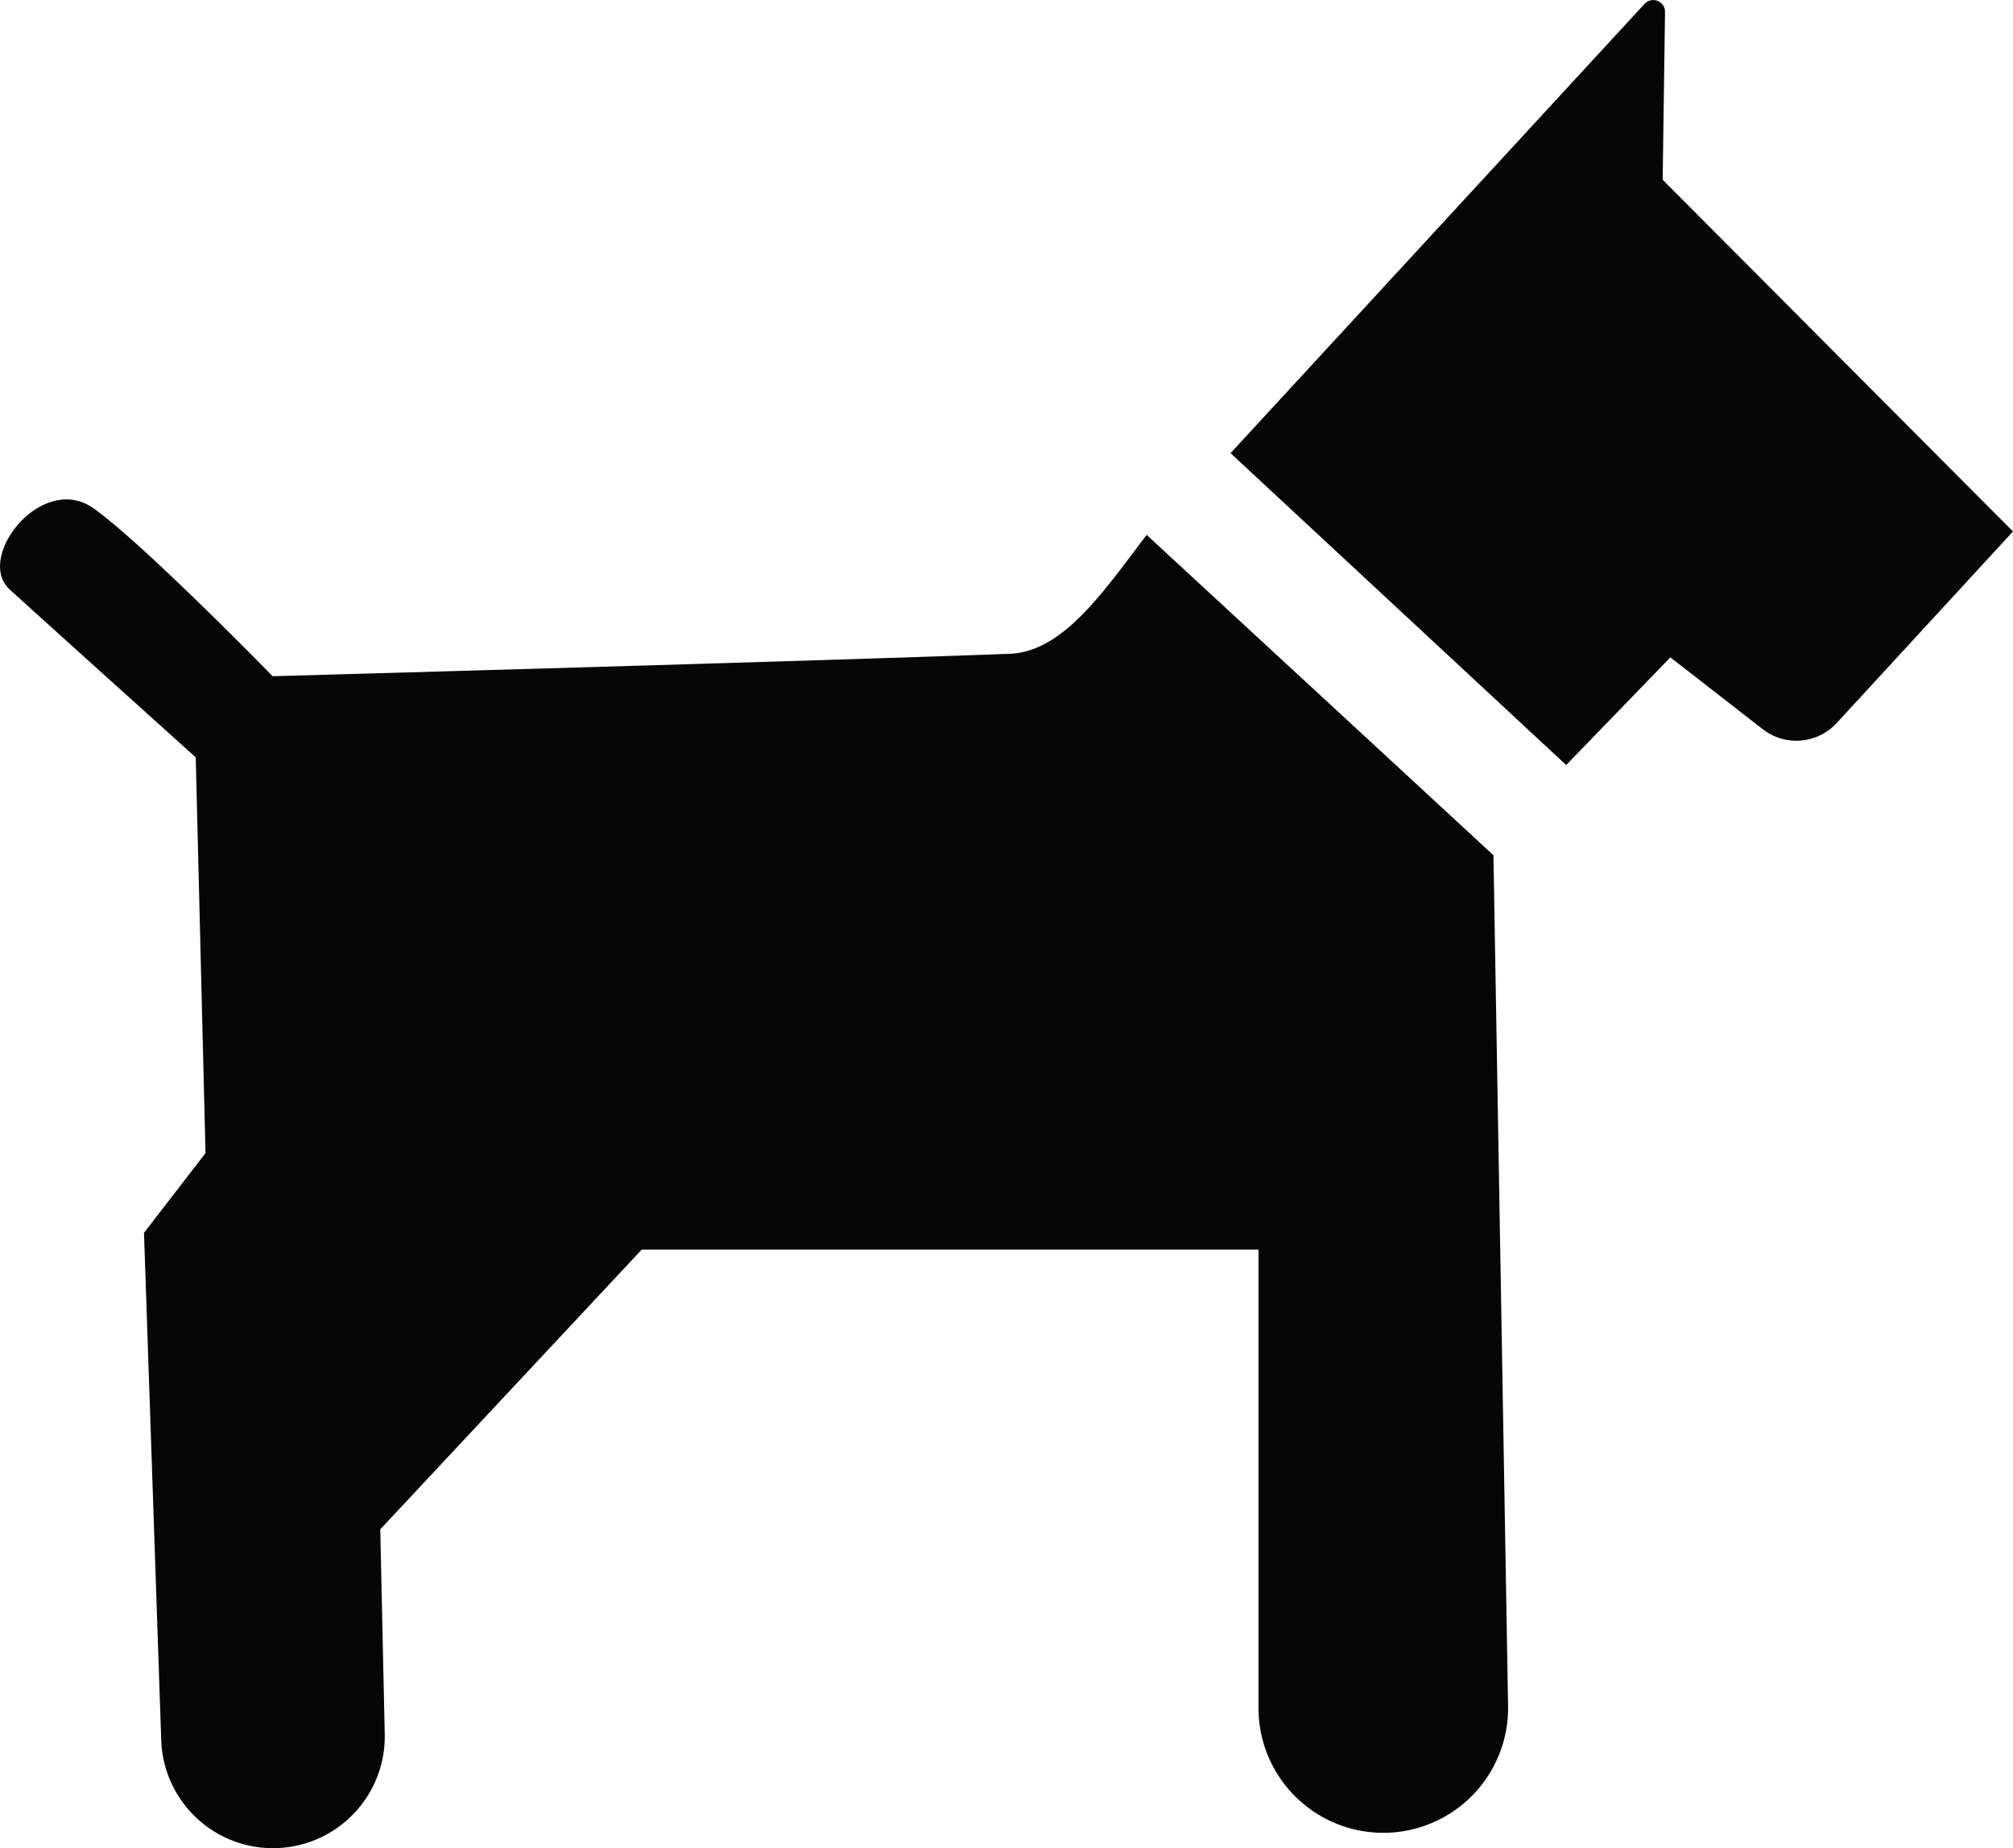
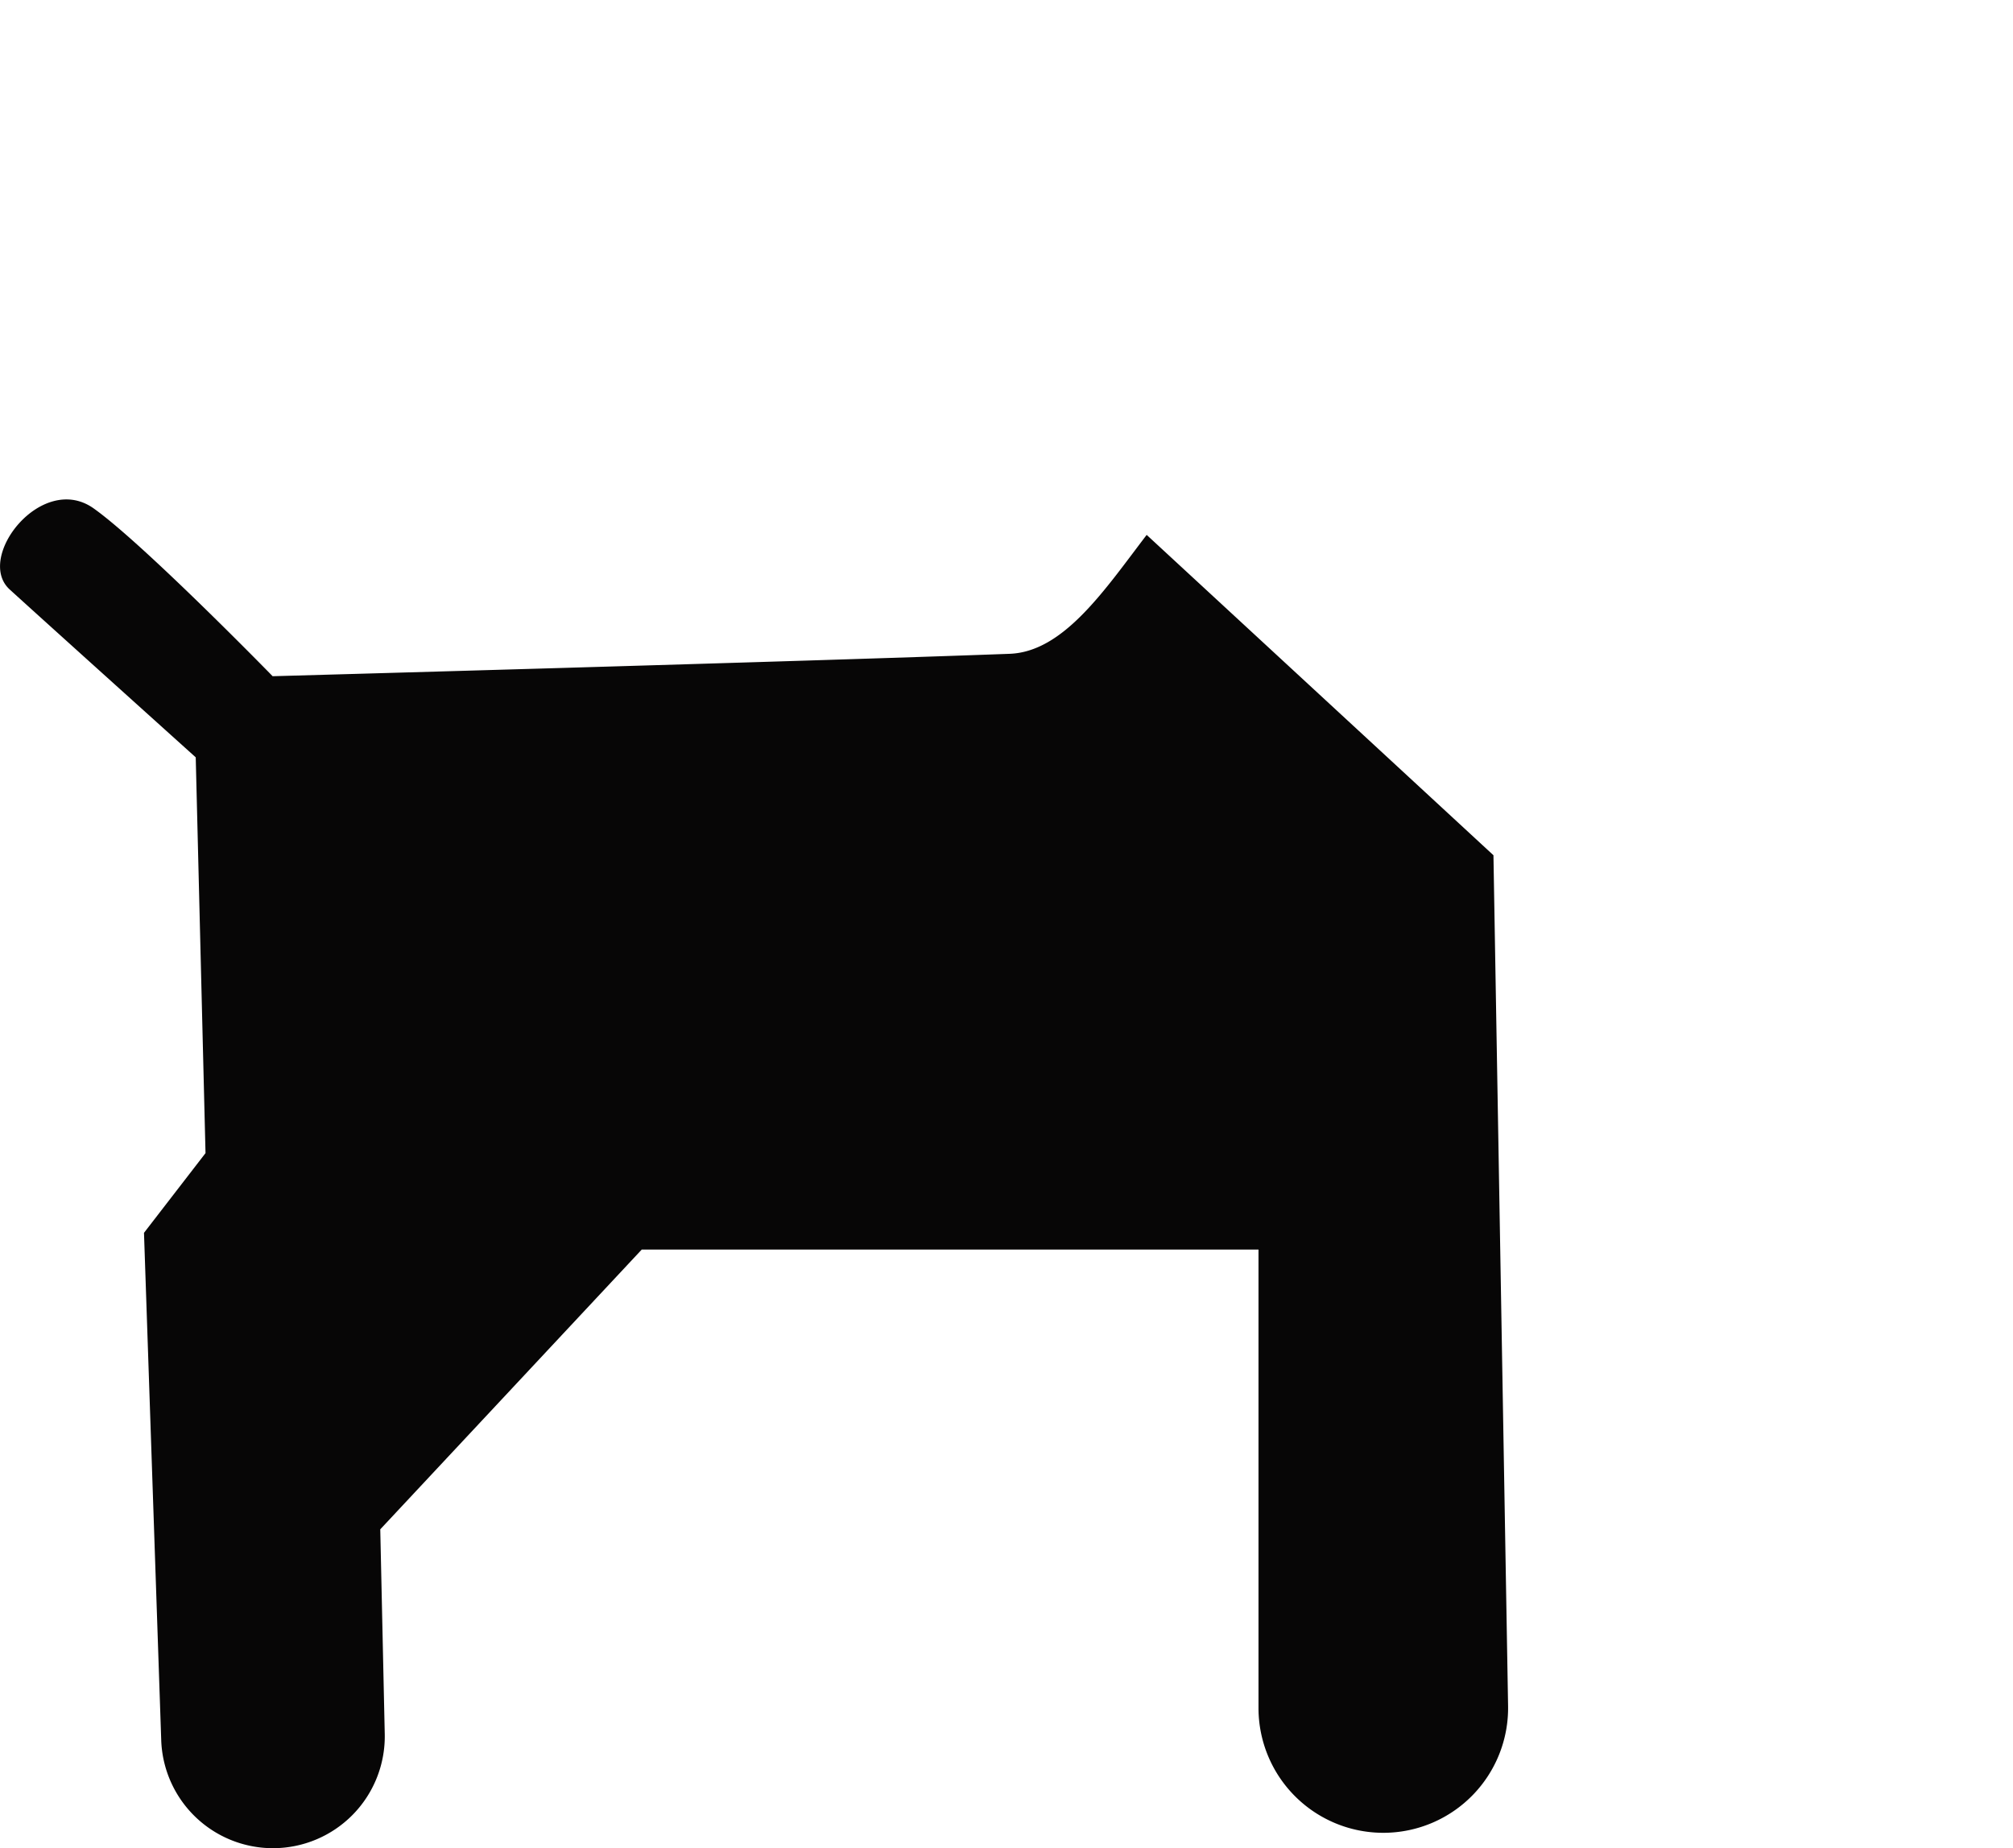
<svg xmlns="http://www.w3.org/2000/svg" id="Livello_1" data-name="Livello 1" viewBox="0 0 116.805 107.238">
  <defs>
    <style>
      .cls-1 {
        fill: #070606;
      }
    </style>
  </defs>
  <title>Cani</title>
  <g>
    <path class="cls-1" d="M85.488,116.35v-26.6H49.7L34.528,105.983l.26,11.871a6.488,6.488,0,0,1-6.486,6.63h0a6.488,6.488,0,0,1-6.484-6.267l-1-29.438,3.57-4.625-.568-22.965s-8.8-7.921-10.793-9.738c-2.029-1.846,1.866-6.837,4.869-4.707,2.9,2.06,10.387,9.738,10.387,9.738s30.714-.852,42.764-1.3c3.137-.116,5.516-3.711,7.952-6.9L99.121,66.87l.849,49.356a7.241,7.241,0,0,1-7.16,7.365h0A7.241,7.241,0,0,1,85.488,116.35Z" transform="translate(-12.463 -17.246)" />
-     <path class="cls-1" d="M103.341,61.636,83.866,43.54l24.025-26.072a.684.684,0,0,1,1.186.473l-.137,9.735,20.327,20.408L119.036,59.2a3.179,3.179,0,0,1-4.29.356l-5.359-4.168Z" transform="translate(-12.463 -17.246)" />
  </g>
</svg>